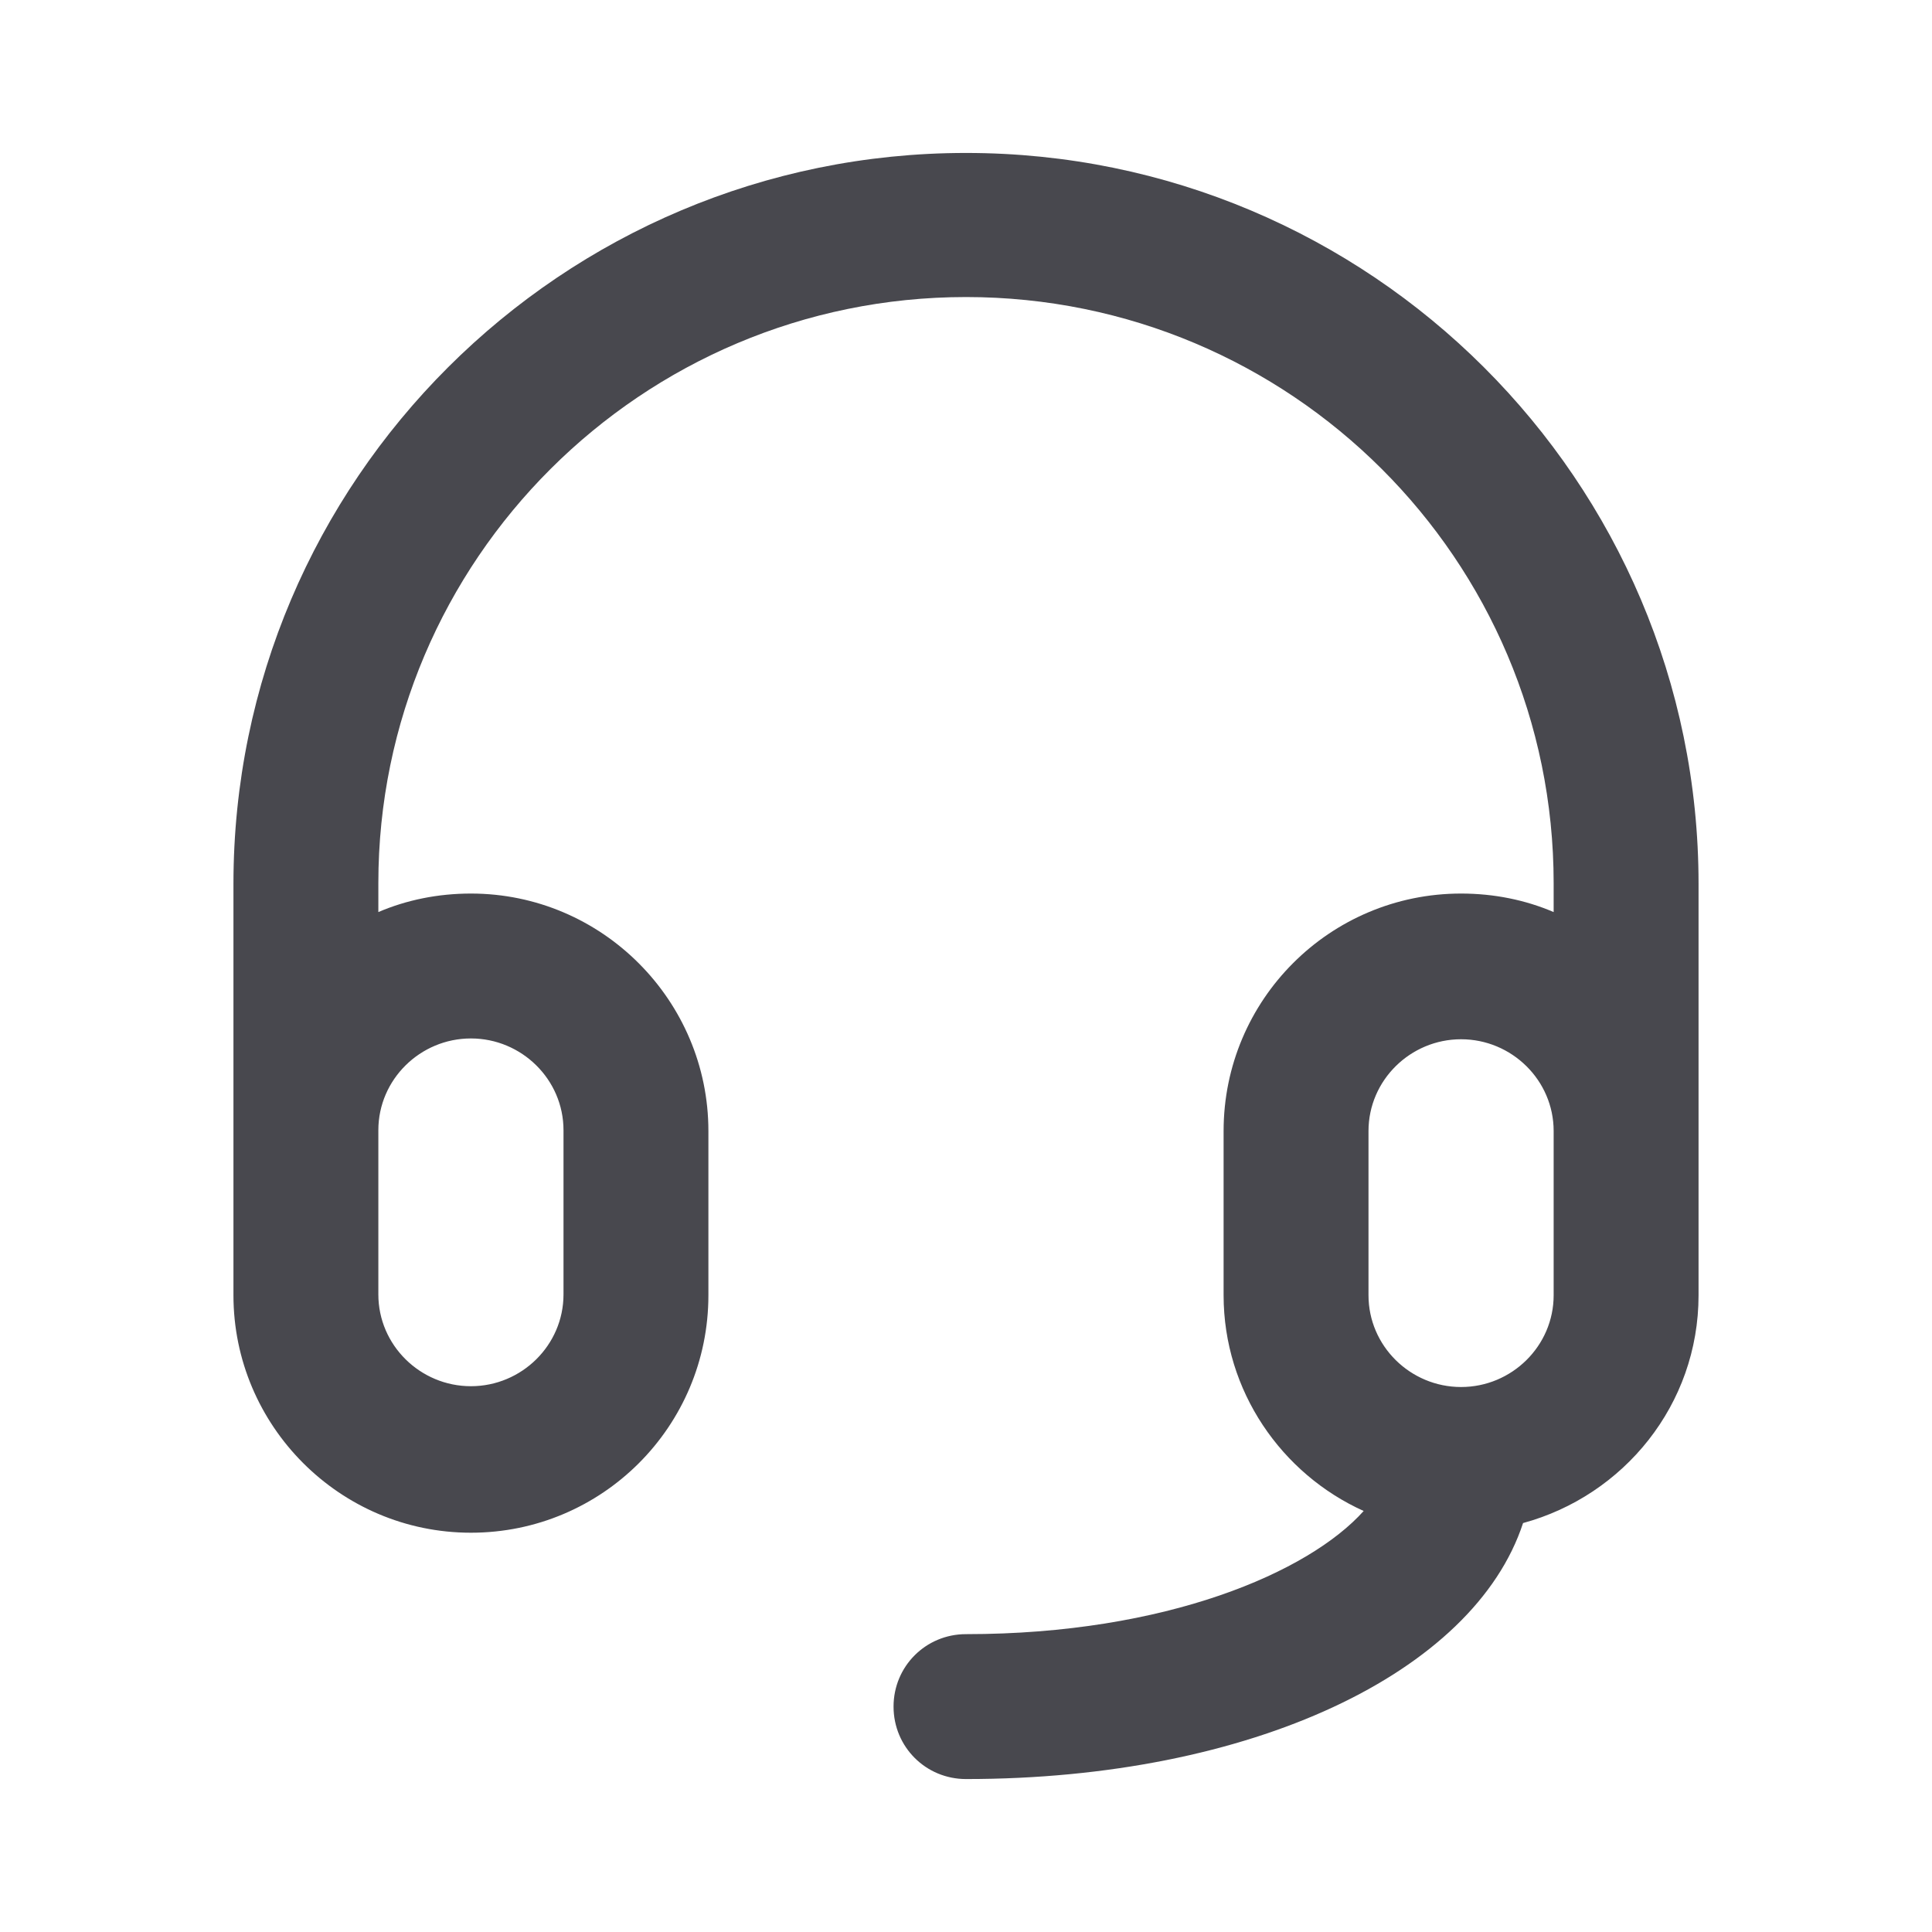
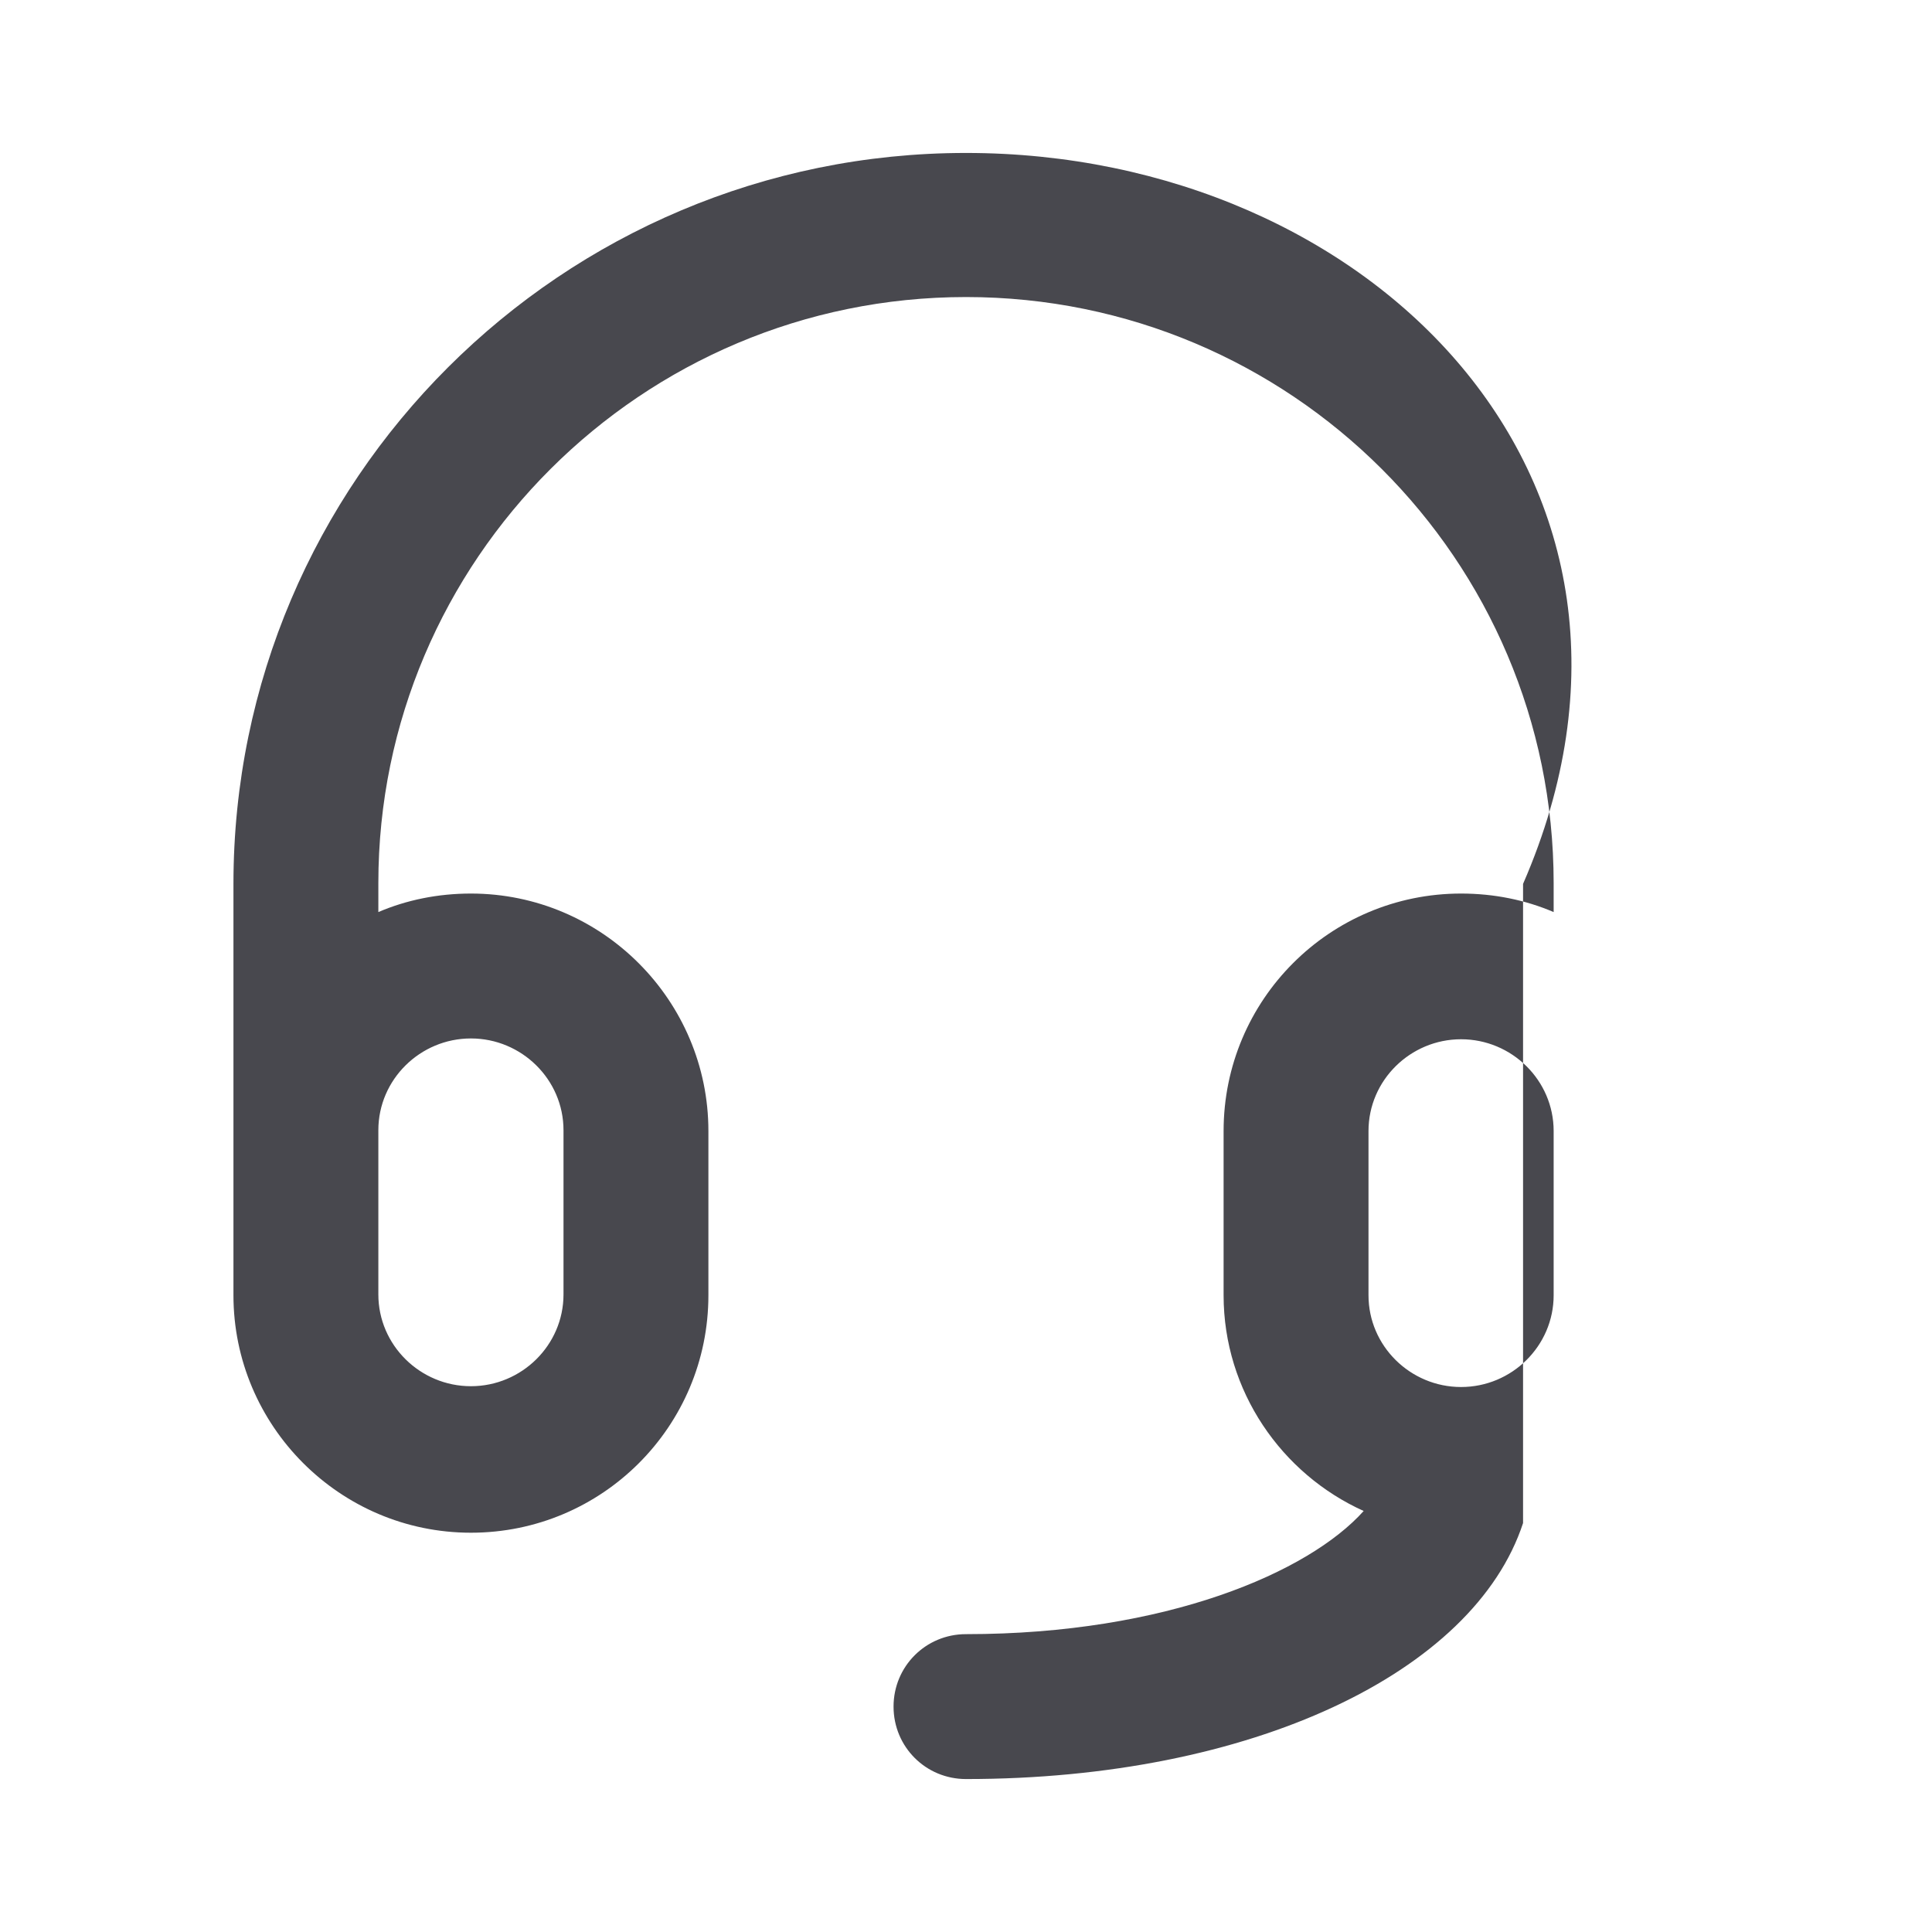
<svg xmlns="http://www.w3.org/2000/svg" height="24" width="24" fill="#48484E" viewBox="0 0 24 24">
  <g clip-path="url(#clip0_1257_30563)">
-     <path d="M12 1.9C6.98 1.9 2.9 5.97 2.9 10.98V16.09C2.9 17.71 4.22 19.04 5.85 19.04C7.48 19.04 8.8 17.72 8.8 16.09V14.05C8.8 12.43 7.48 11.1 5.85 11.1C5.44 11.1 5.05 11.18 4.7 11.33V10.97C4.7 6.96 7.97 3.69 12 3.69C16.03 3.69 19.3 6.95 19.3 10.97V11.33C18.95 11.18 18.56 11.1 18.15 11.1C16.52 11.1 15.2 12.42 15.2 14.05V16.09C15.2 17.28 15.92 18.31 16.94 18.77C16.26 19.53 14.49 20.3 12 20.3C11.5 20.3 11.1 20.7 11.1 21.2C11.1 21.7 11.5 22.1 12 22.1C15.54 22.1 18.31 20.78 18.92 18.92C20.17 18.58 21.1 17.45 21.1 16.09V10.98C21.1 5.97 17.02 1.9 12 1.9ZM5.85 12.9C6.48 12.9 7 13.41 7 14.04V16.08C7 16.71 6.48 17.22 5.85 17.22C5.22 17.22 4.7 16.71 4.7 16.08V14.04C4.7 13.41 5.22 12.9 5.85 12.9ZM19.3 16.09C19.3 16.72 18.78 17.23 18.15 17.23C17.52 17.23 17 16.72 17 16.09V14.05C17 13.42 17.52 12.91 18.15 12.91C18.78 12.91 19.3 13.42 19.3 14.05V16.09Z" fill="#48484E" />
+     <path d="M12 1.9C6.98 1.9 2.9 5.97 2.9 10.98V16.09C2.9 17.71 4.22 19.04 5.85 19.04C7.48 19.04 8.8 17.72 8.8 16.09V14.05C8.8 12.43 7.48 11.1 5.85 11.1C5.44 11.1 5.05 11.18 4.7 11.33V10.97C4.7 6.96 7.97 3.69 12 3.69C16.03 3.69 19.3 6.95 19.3 10.97V11.33C18.95 11.18 18.56 11.1 18.15 11.1C16.52 11.1 15.2 12.42 15.2 14.05V16.09C15.2 17.28 15.92 18.31 16.94 18.77C16.26 19.53 14.49 20.3 12 20.3C11.5 20.3 11.1 20.7 11.1 21.2C11.1 21.7 11.5 22.1 12 22.1C15.54 22.1 18.31 20.78 18.92 18.92V10.98C21.1 5.97 17.02 1.9 12 1.9ZM5.85 12.9C6.48 12.9 7 13.41 7 14.04V16.08C7 16.71 6.48 17.22 5.85 17.22C5.22 17.22 4.7 16.71 4.7 16.08V14.04C4.7 13.41 5.22 12.9 5.85 12.9ZM19.3 16.09C19.3 16.72 18.78 17.23 18.15 17.23C17.52 17.23 17 16.72 17 16.09V14.05C17 13.42 17.52 12.91 18.15 12.91C18.78 12.91 19.3 13.42 19.3 14.05V16.09Z" fill="#48484E" />
  </g>
</svg>